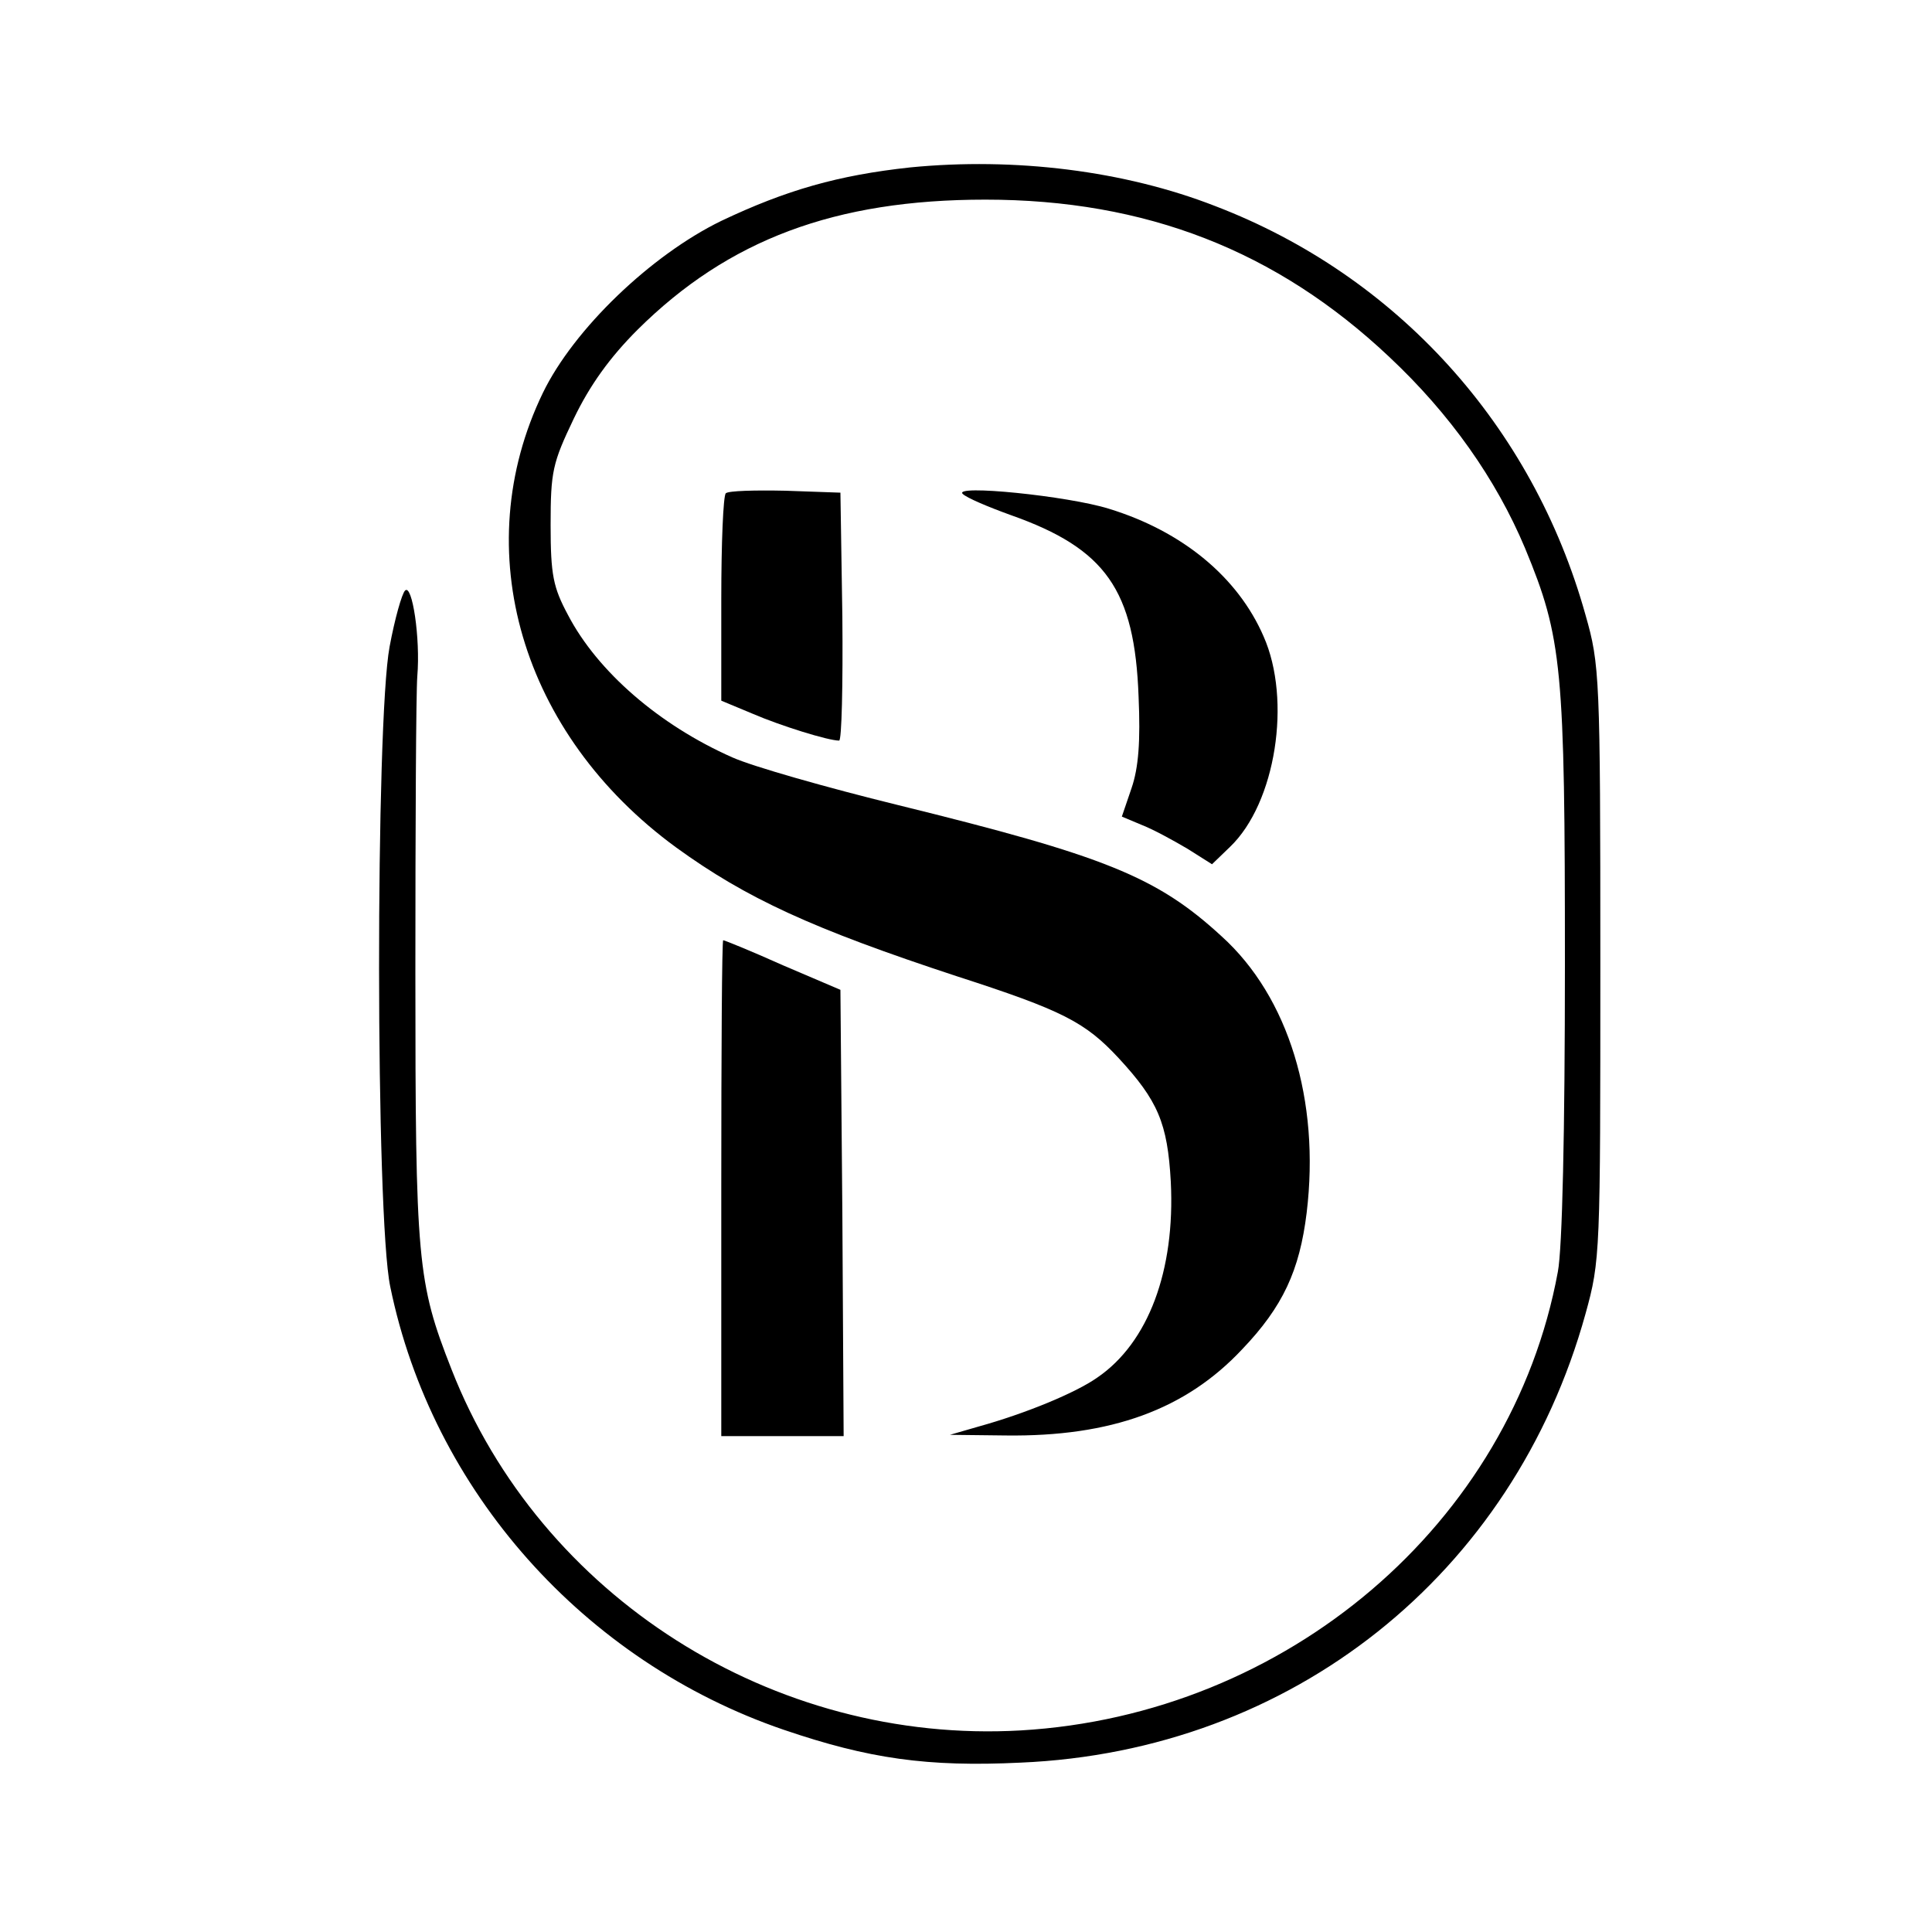
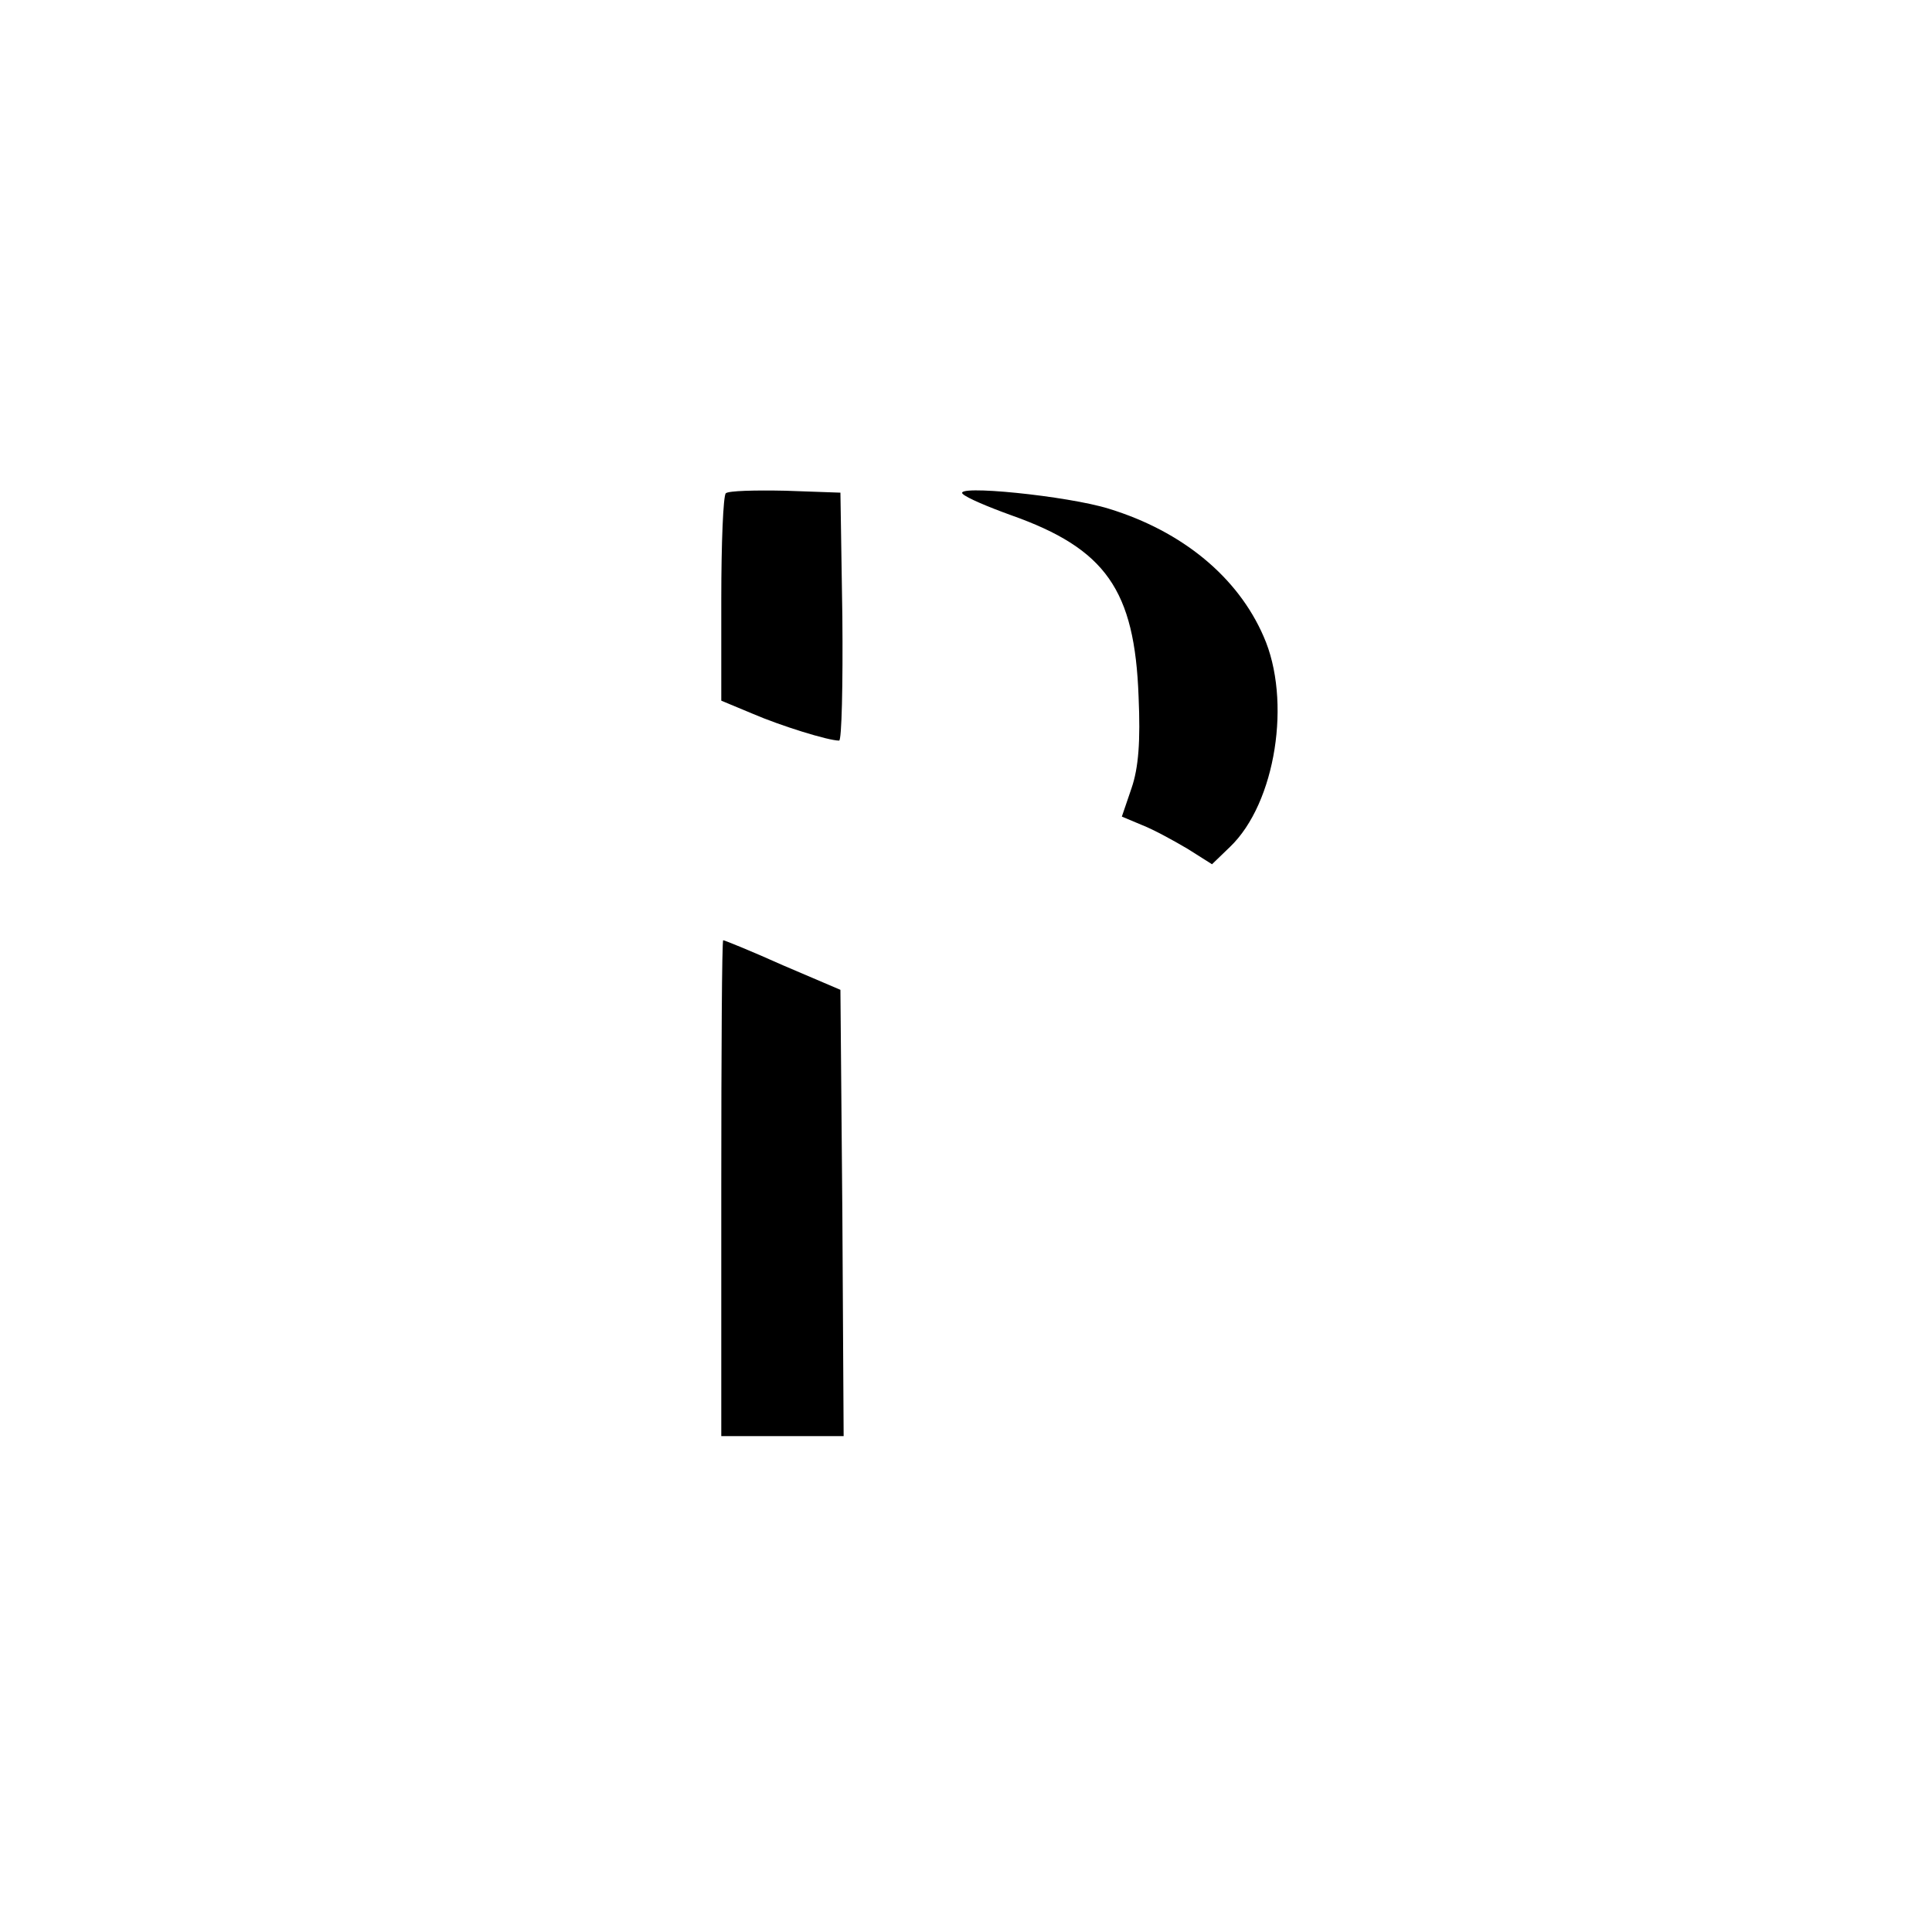
<svg xmlns="http://www.w3.org/2000/svg" version="1.0" width="300pt" height="300pt" viewBox="0 0 300 300" preserveAspectRatio="xMidYMid meet">
  <g transform="translate(0,300) scale(0.1,-0.1)" fill="#000000" stroke="none">
-     <path d="M1413 2740 c-111 -12 -192 -35 -293 -83 -109 -53 -229 -168 -277 -267 -118 -244 -34 -530 207 -706 109 -79 211 -126 436 -200 164 -53 199 -71 251 -127 61 -66 76 -101 81 -192 7 -138 -35 -250 -114 -304 -34 -24 -112 -56 -184 -76 l-45 -13 87 -1 c163 -2 279 40 367 134 63 66 89 122 100 212 21 174 -28 335 -132 429 -101 93 -182 125 -503 204 -110 27 -226 60 -257 74 -113 50 -209 133 -255 221 -23 43 -27 62 -27 140 0 83 3 96 36 165 25 52 56 95 99 138 141 140 307 202 540 202 249 0 452 -79 627 -244 95 -89 166 -190 211 -297 58 -140 62 -185 62 -647 0 -258 -4 -441 -11 -477 -72 -391 -421 -688 -834 -712 -385 -22 -746 208 -884 561 -53 135 -56 167 -56 616 0 228 1 435 3 460 5 59 -8 144 -19 133 -5 -5 -16 -44 -24 -87 -22 -117 -22 -885 1 -994 65 -317 301 -582 611 -688 132 -45 223 -58 368 -51 421 18 765 292 877 697 23 83 23 94 23 545 0 445 -1 463 -23 540 -82 294 -293 527 -575 635 -141 55 -311 76 -474 60z" />
    <path d="M1127 2234 c-4 -4 -7 -78 -7 -164 l0 -158 48 -20 c44 -19 118 -42 135 -42 4 0 6 87 5 193 l-3 192 -85 3 c-47 1 -89 0 -93 -4z" />
    <path d="M1495 2233 c6 -6 39 -20 75 -33 147 -52 192 -116 198 -282 3 -69 0 -110 -11 -142 l-15 -44 31 -13 c18 -7 49 -24 71 -37 l38 -24 28 27 c71 68 96 228 52 327 -40 92 -126 163 -240 198 -64 20 -243 38 -227 23z" />
    <path d="M1120 1155 l0 -385 95 0 95 0 -2 346 -3 347 -89 38 c-49 22 -91 39 -93 39 -2 0 -3 -173 -3 -385z" />
  </g>
</svg>